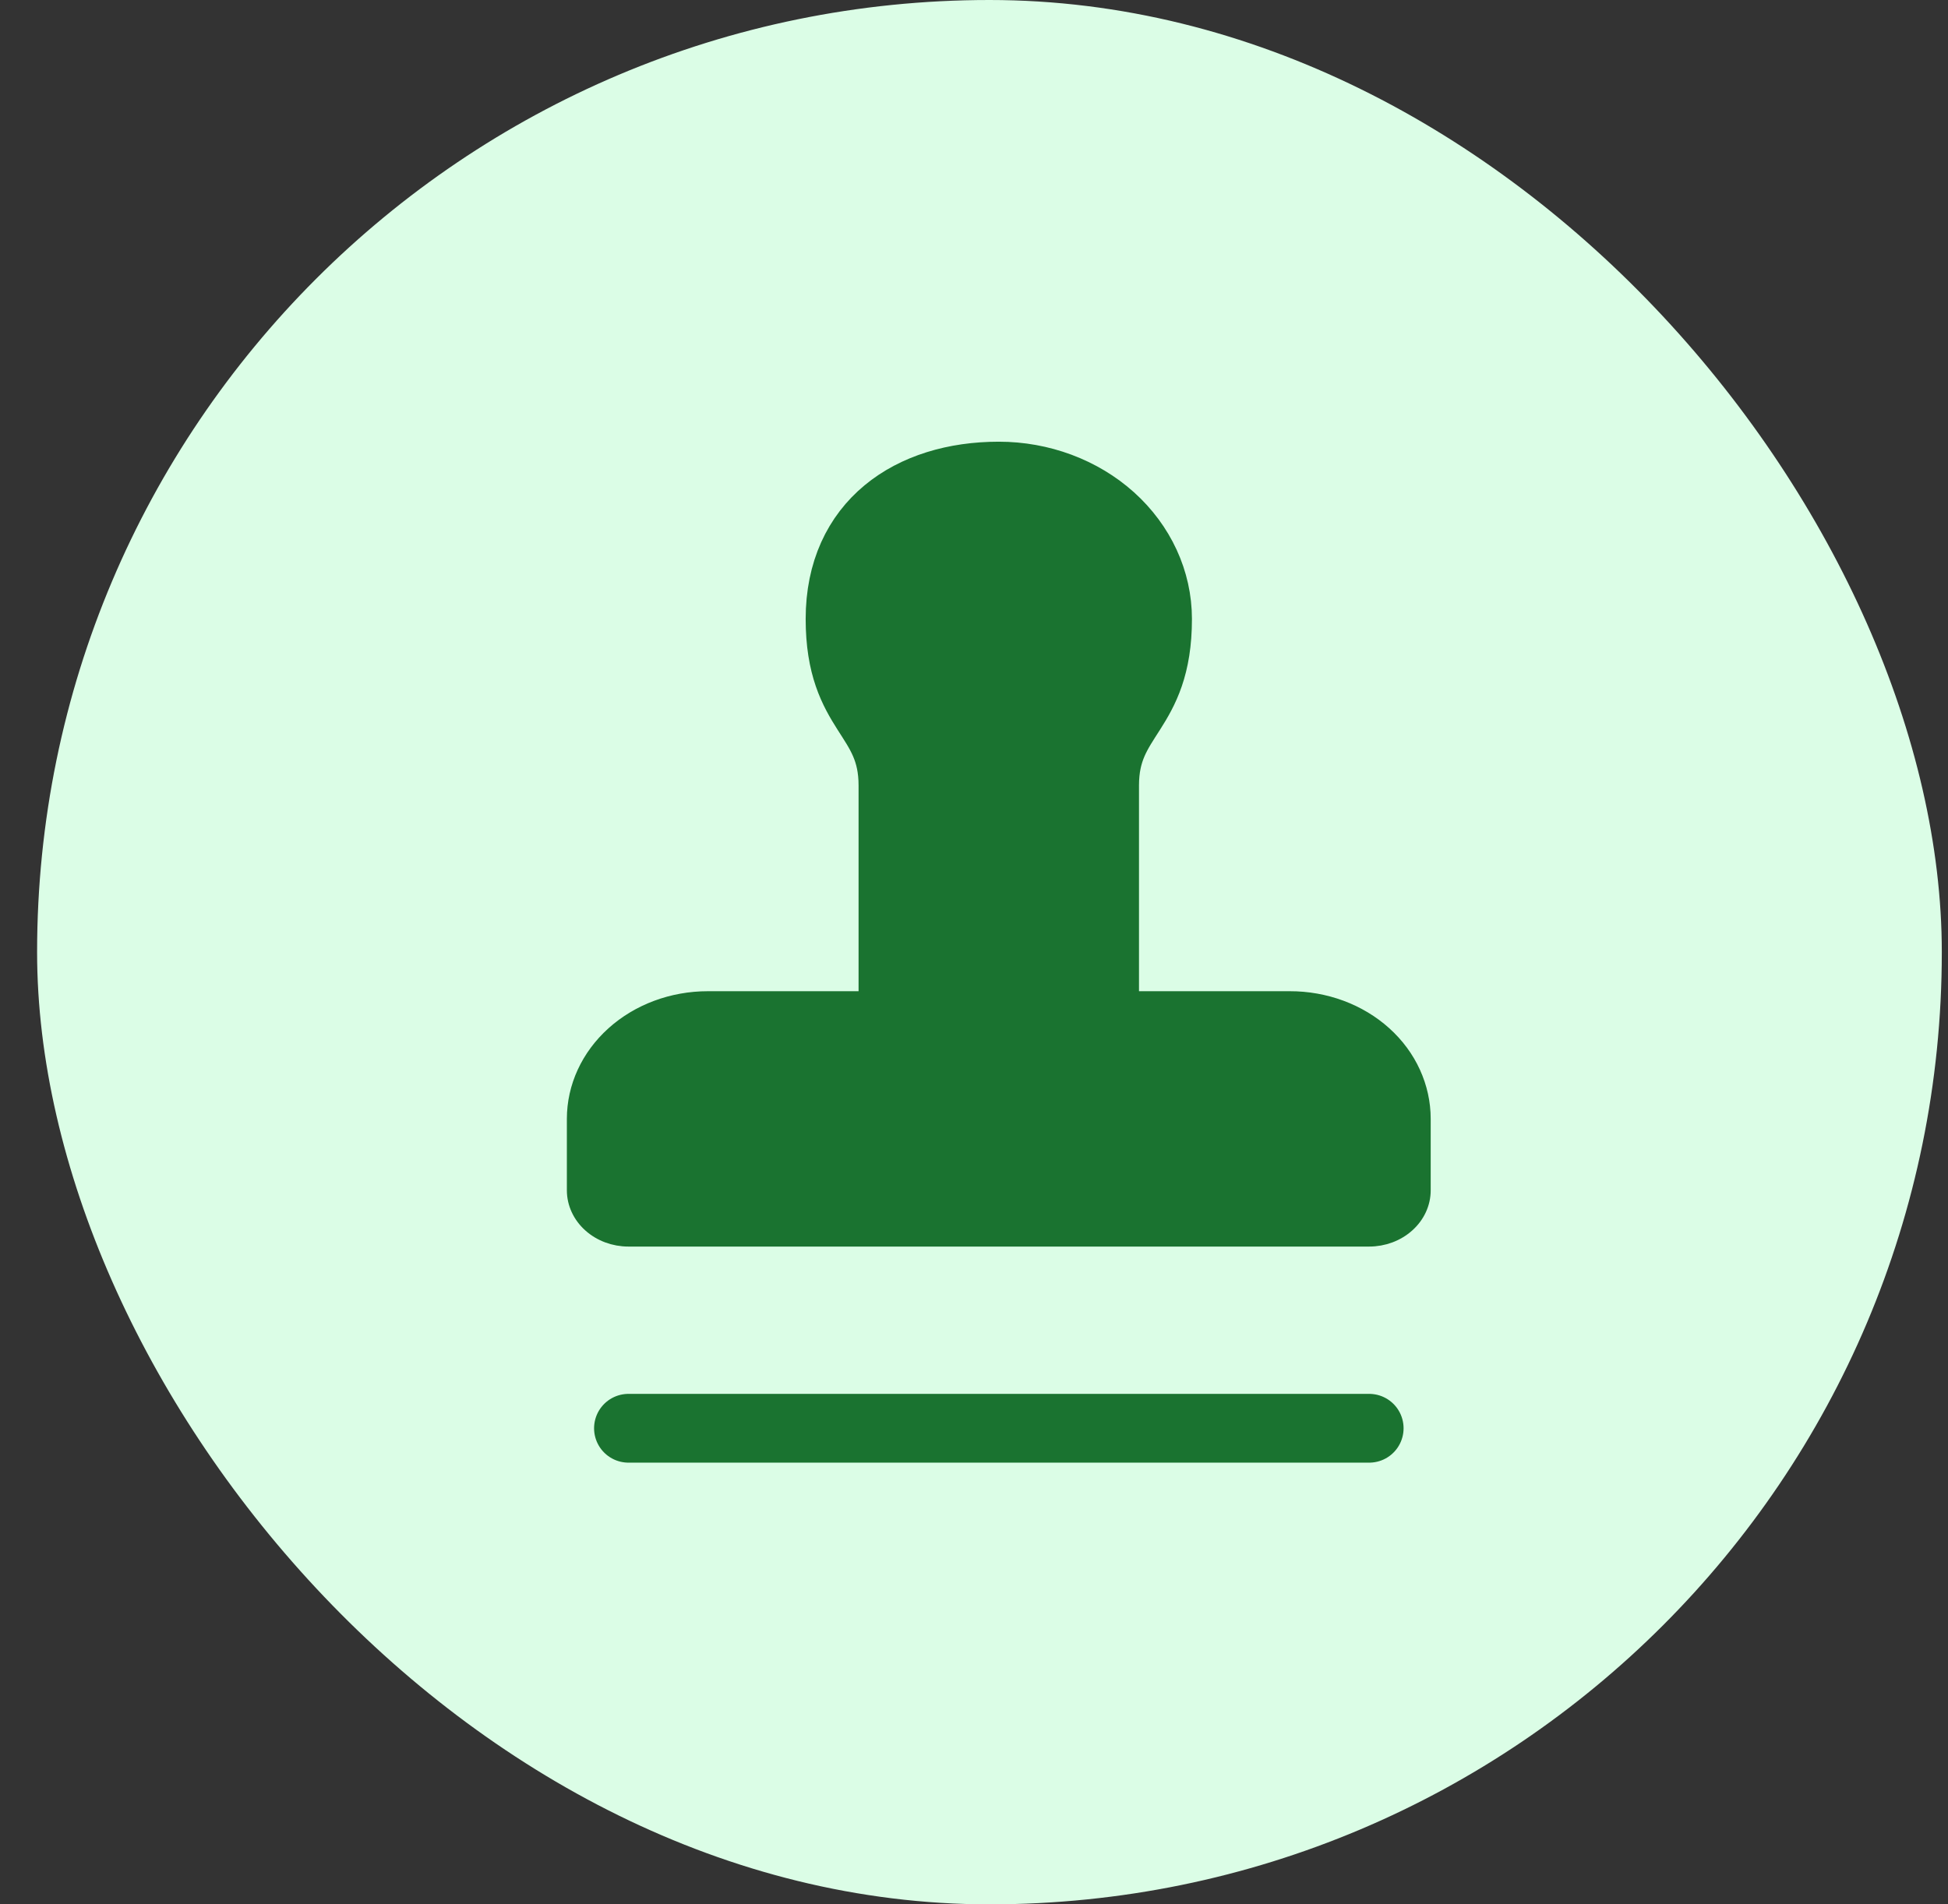
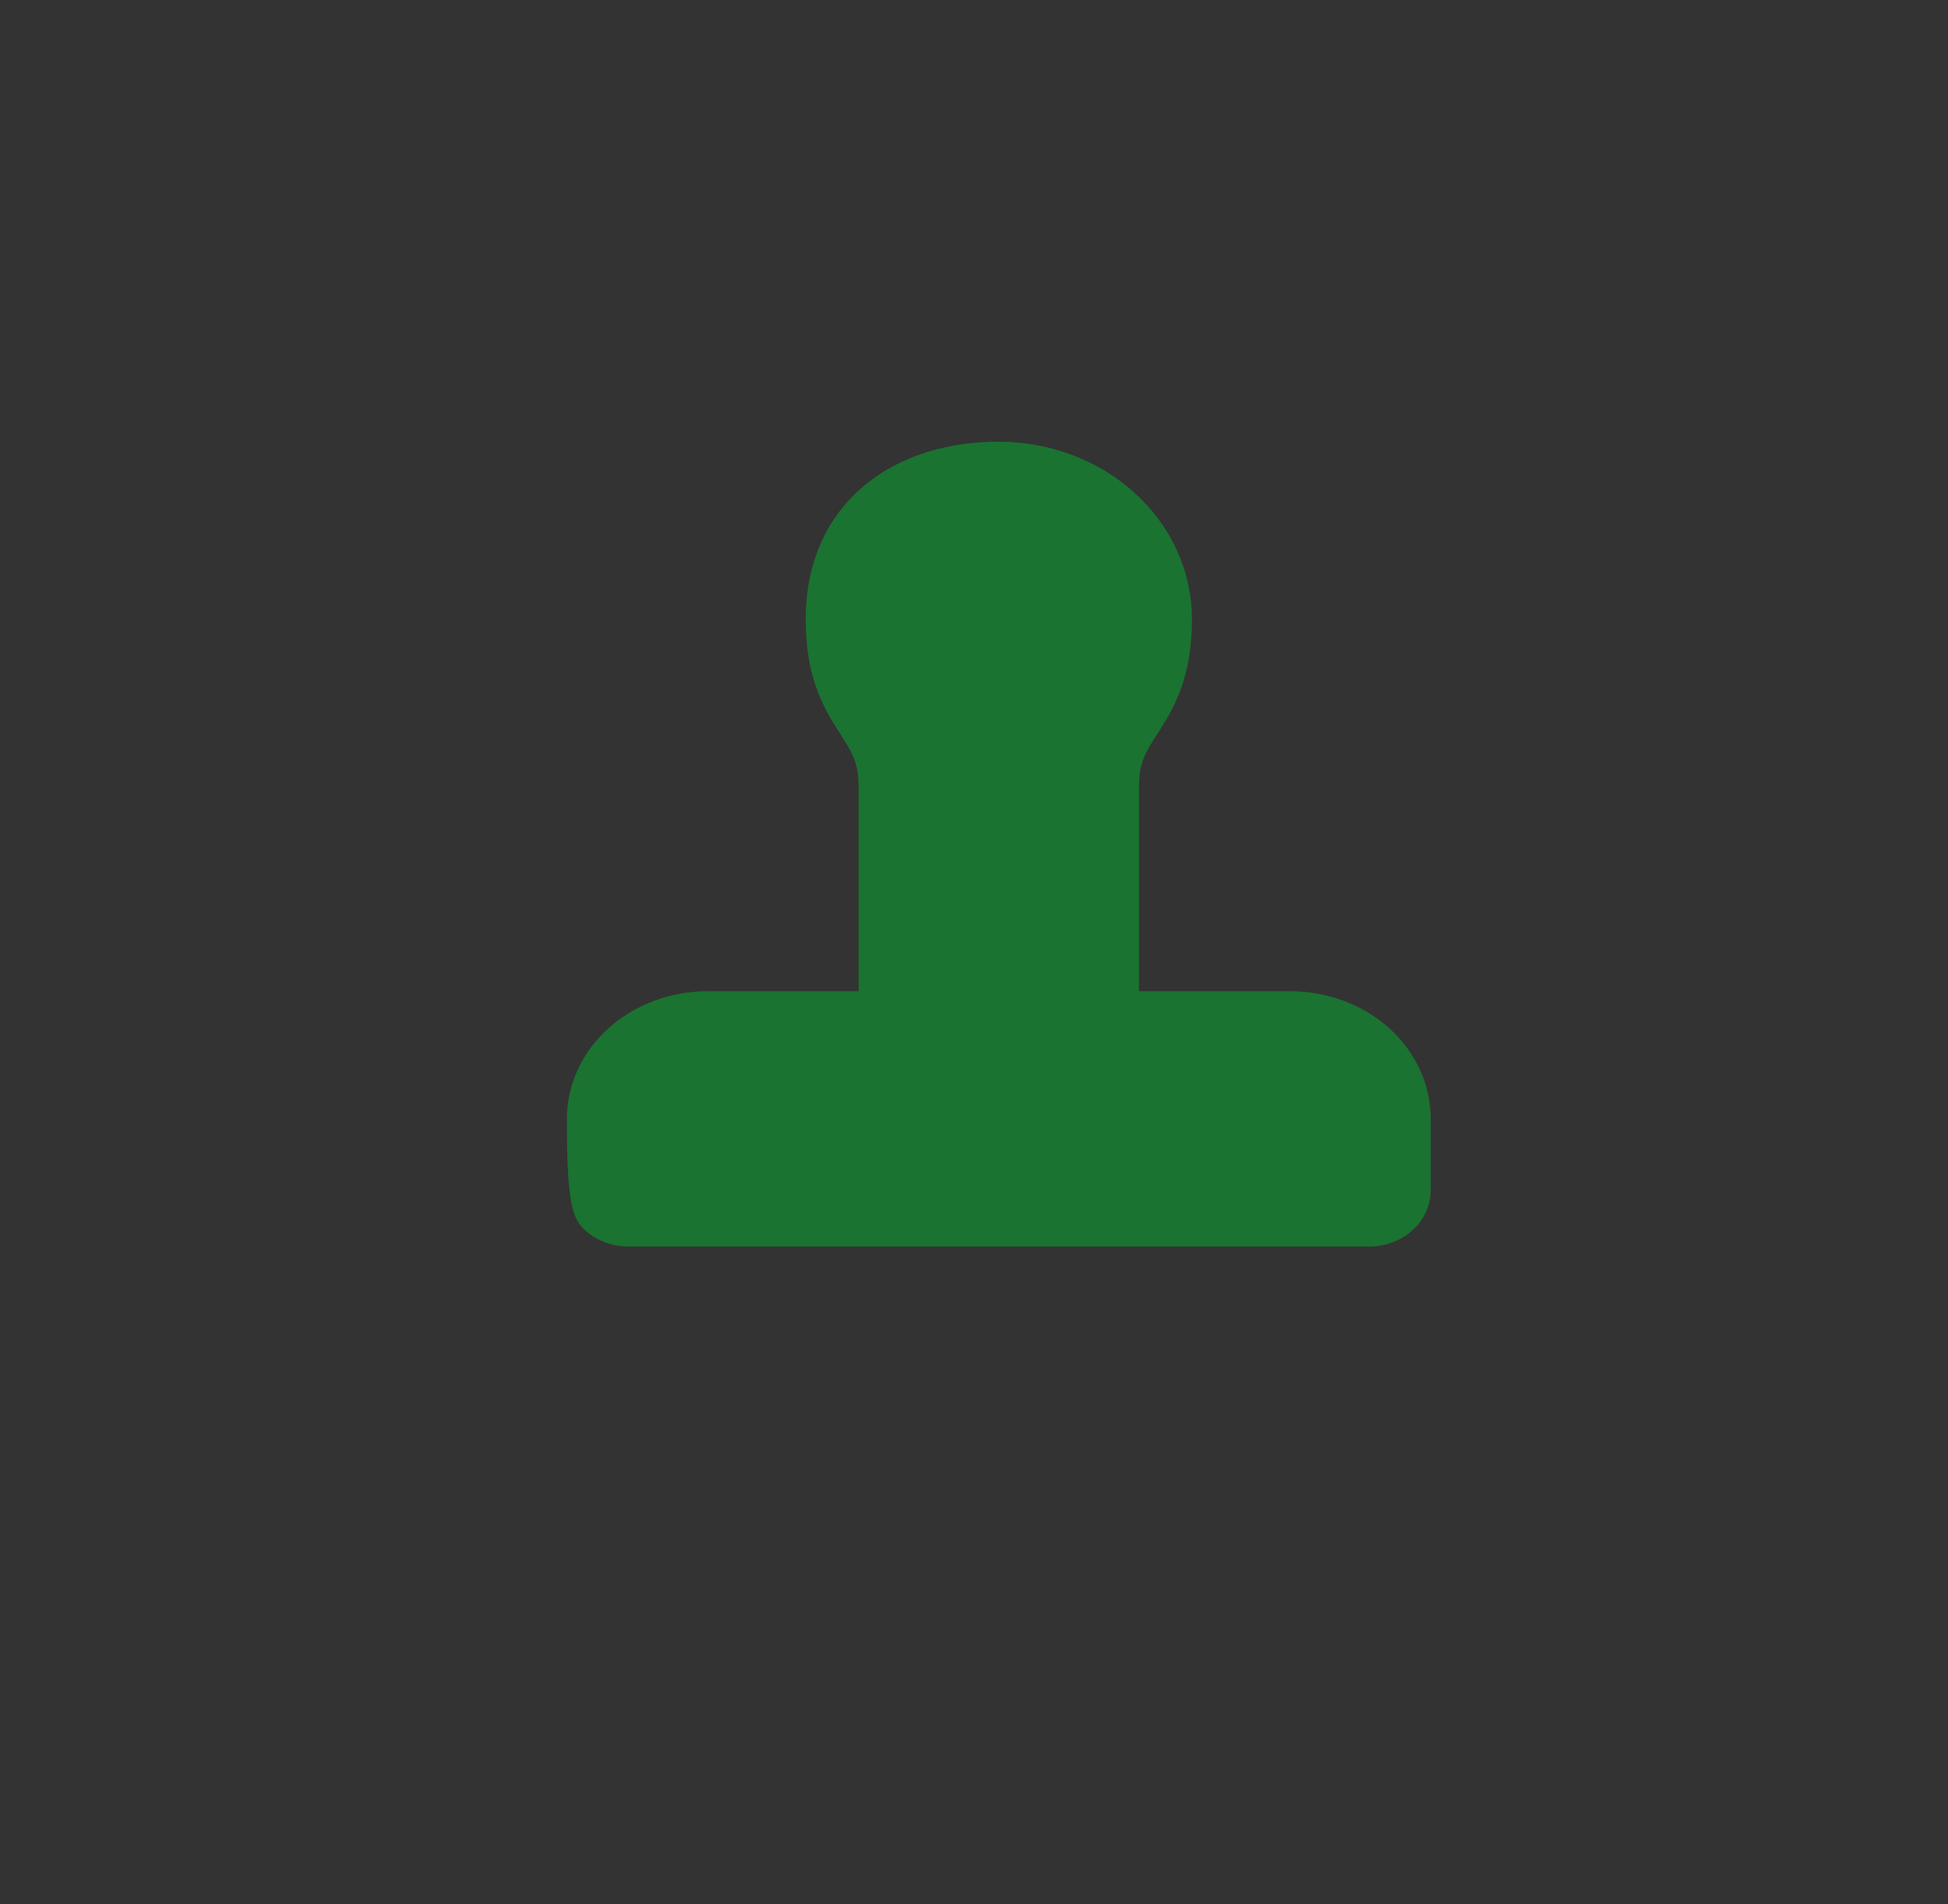
<svg xmlns="http://www.w3.org/2000/svg" width="45" height="44" viewBox="0 0 45 44" fill="none">
  <rect x="0" y="0" width="45" height="44" fill="#333333" stroke="none" />
-   <rect x="0.857" width="44" height="44" rx="22" fill="#DBFDE6" />
  <path d="M14.518 33H31.629H14.518Z" fill="#1A7330" />
-   <path d="M14.518 33H31.629" stroke="#1A7330" stroke-width="1.589" stroke-linecap="round" stroke-linejoin="round" />
-   <path d="M31.958 23.905C31.674 23.649 31.337 23.447 30.965 23.309C30.594 23.172 30.197 23.101 29.795 23.102H16.351C15.54 23.102 14.763 23.391 14.19 23.907C13.617 24.423 13.295 25.122 13.295 25.852V27.502C13.295 27.793 13.424 28.073 13.653 28.279C13.882 28.486 14.193 28.602 14.517 28.602H31.628C31.952 28.602 32.263 28.486 32.492 28.279C32.722 28.073 32.85 27.793 32.85 27.502V25.852C32.85 25.126 32.533 24.422 31.958 23.905Z" fill="#1A7330" stroke="#1A7330" stroke-width="0.4" stroke-linecap="round" stroke-linejoin="round" />
+   <path d="M31.958 23.905C31.674 23.649 31.337 23.447 30.965 23.309C30.594 23.172 30.197 23.101 29.795 23.102H16.351C15.54 23.102 14.763 23.391 14.19 23.907C13.617 24.423 13.295 25.122 13.295 25.852C13.295 27.793 13.424 28.073 13.653 28.279C13.882 28.486 14.193 28.602 14.517 28.602H31.628C31.952 28.602 32.263 28.486 32.492 28.279C32.722 28.073 32.85 27.793 32.85 27.502V25.852C32.85 25.126 32.533 24.422 31.958 23.905Z" fill="#1A7330" stroke="#1A7330" stroke-width="0.4" stroke-linecap="round" stroke-linejoin="round" />
  <path d="M25.517 23.1V18.15C25.517 16.5 26.74 16.5 26.74 14.3C26.74 13.425 26.353 12.585 25.666 11.966C24.978 11.348 24.045 11 23.073 11C21.044 11 19.406 12.1 19.406 14.3C19.406 16.5 20.628 16.5 20.628 18.15V23.1" fill="#1A7330" />
  <path d="M25.517 23.1V18.15C25.517 16.5 26.74 16.5 26.74 14.3C26.74 13.425 26.353 12.585 25.666 11.966C24.978 11.348 24.045 11 23.073 11C21.044 11 19.406 12.1 19.406 14.3C19.406 16.5 20.628 16.5 20.628 18.15V23.1H25.517Z" stroke="#1A7330" stroke-width="1.589" stroke-linecap="round" stroke-linejoin="round" />
</svg>